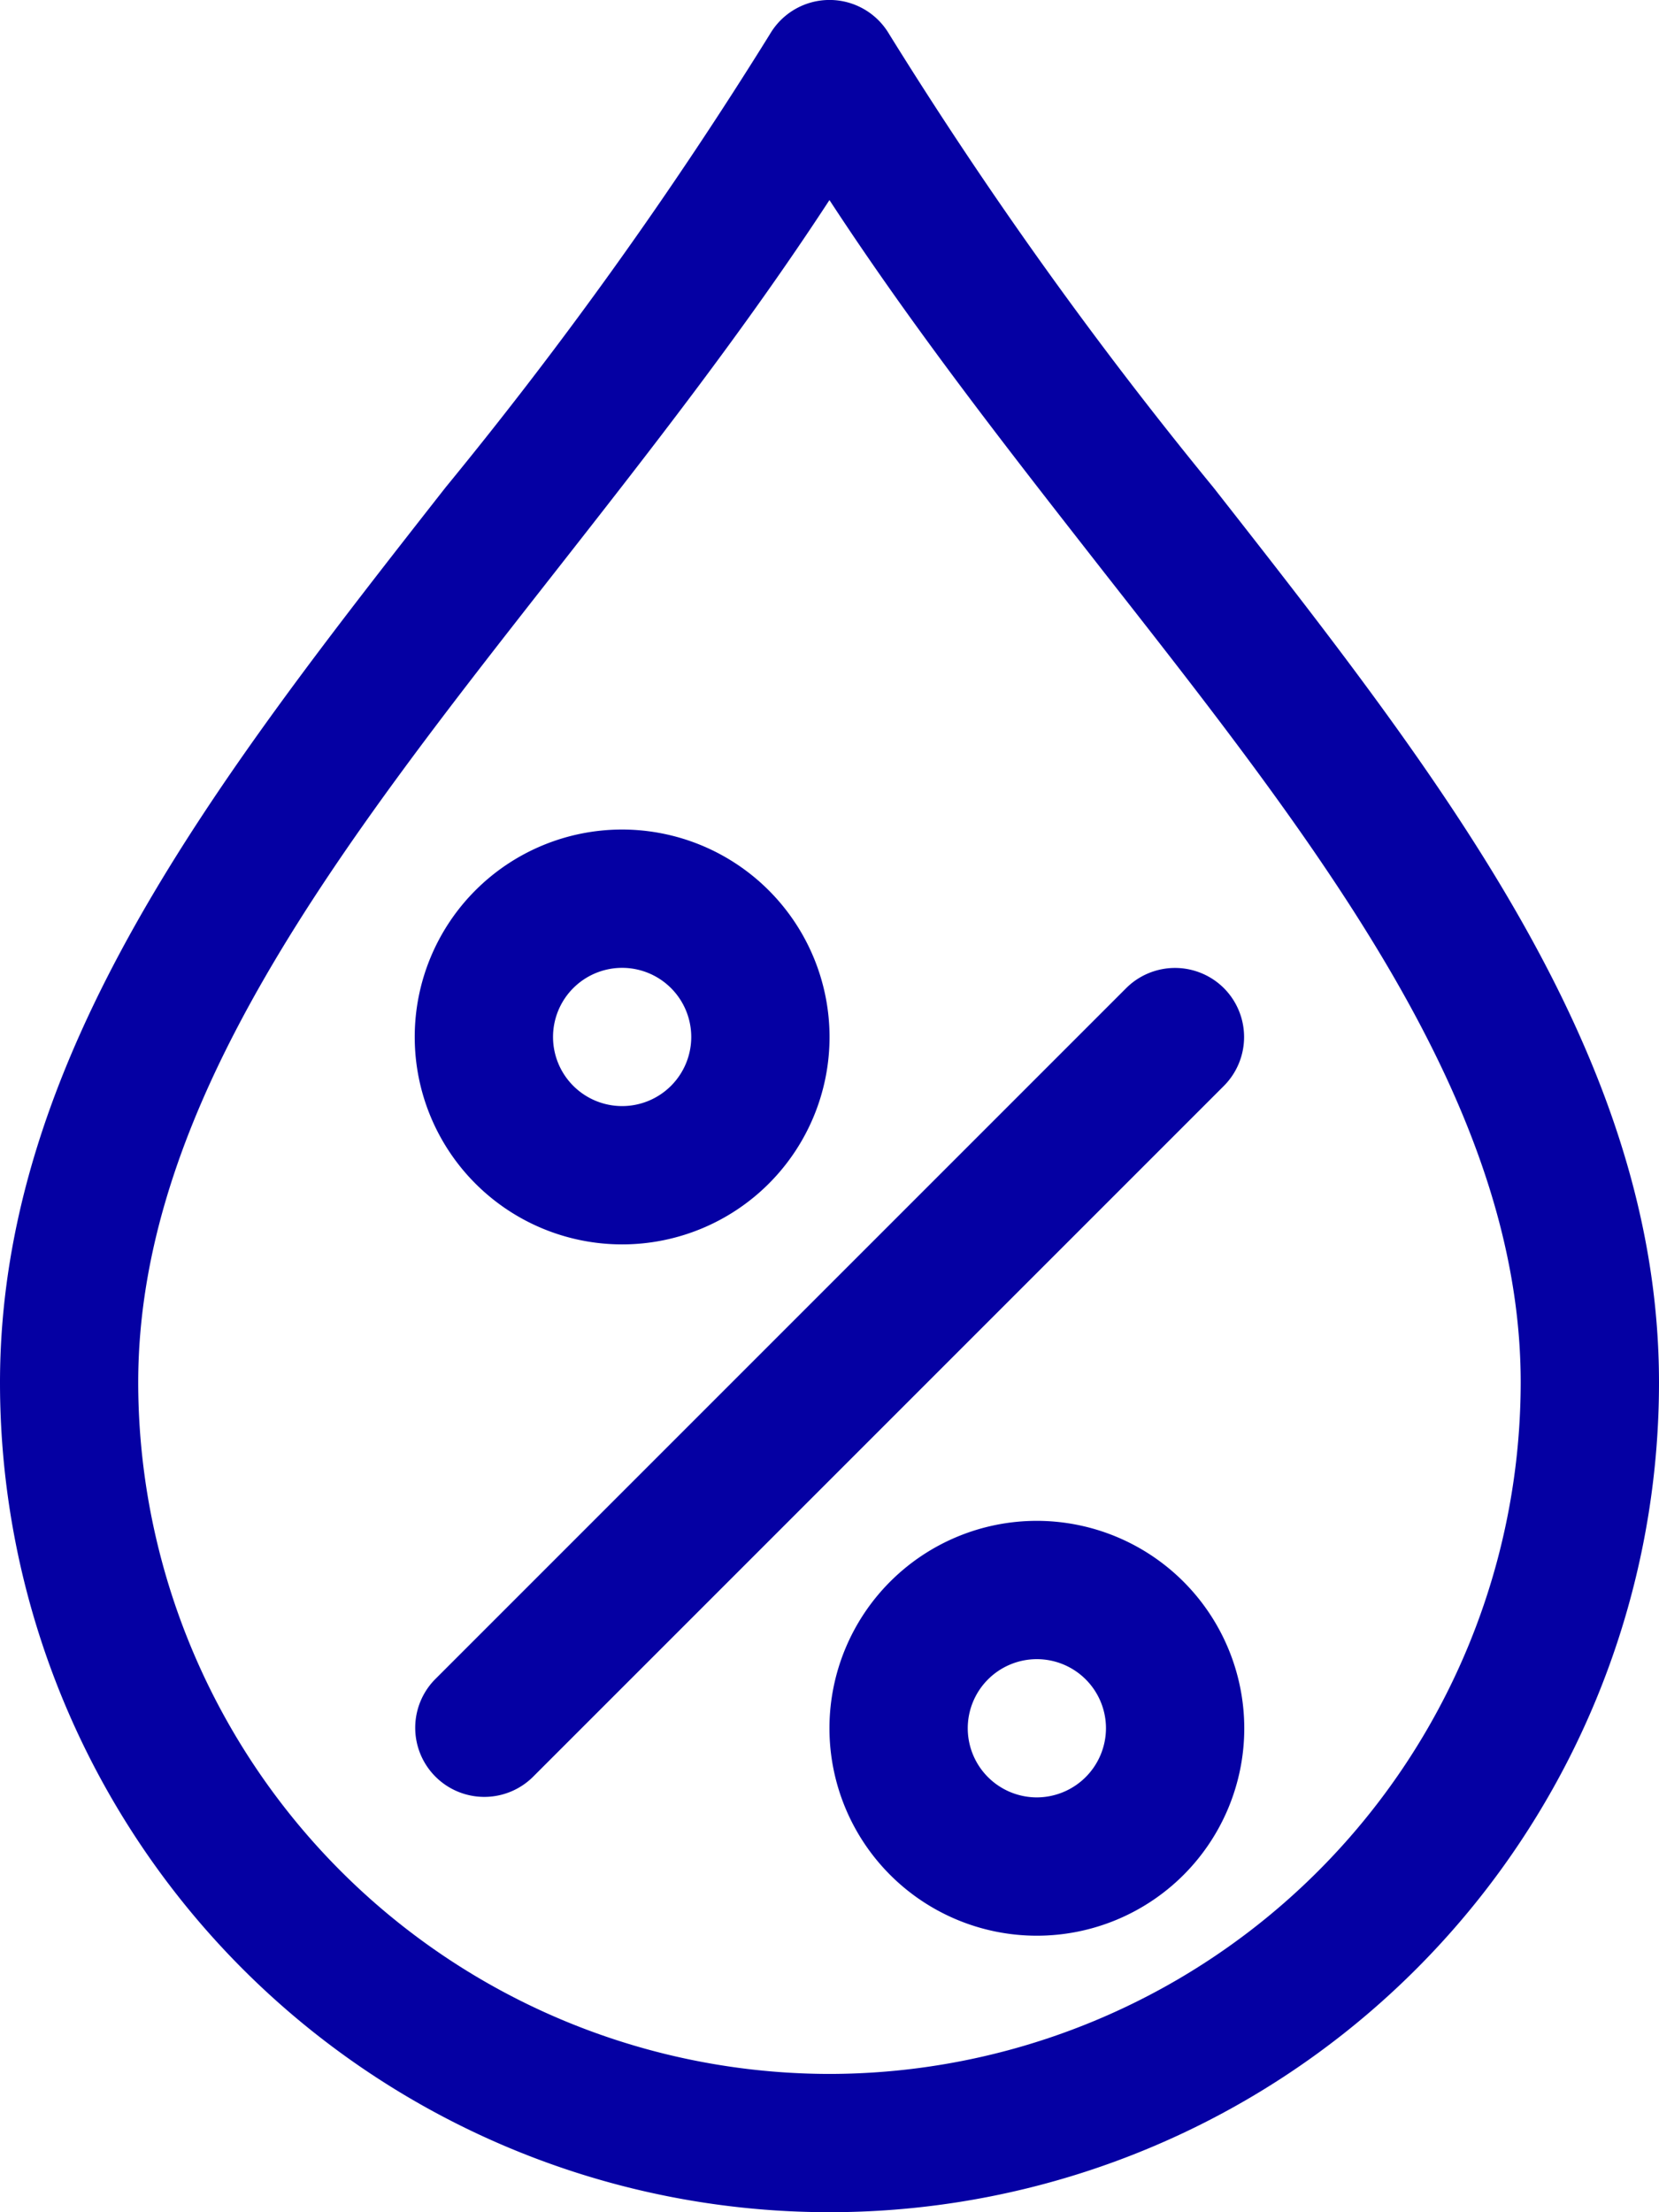
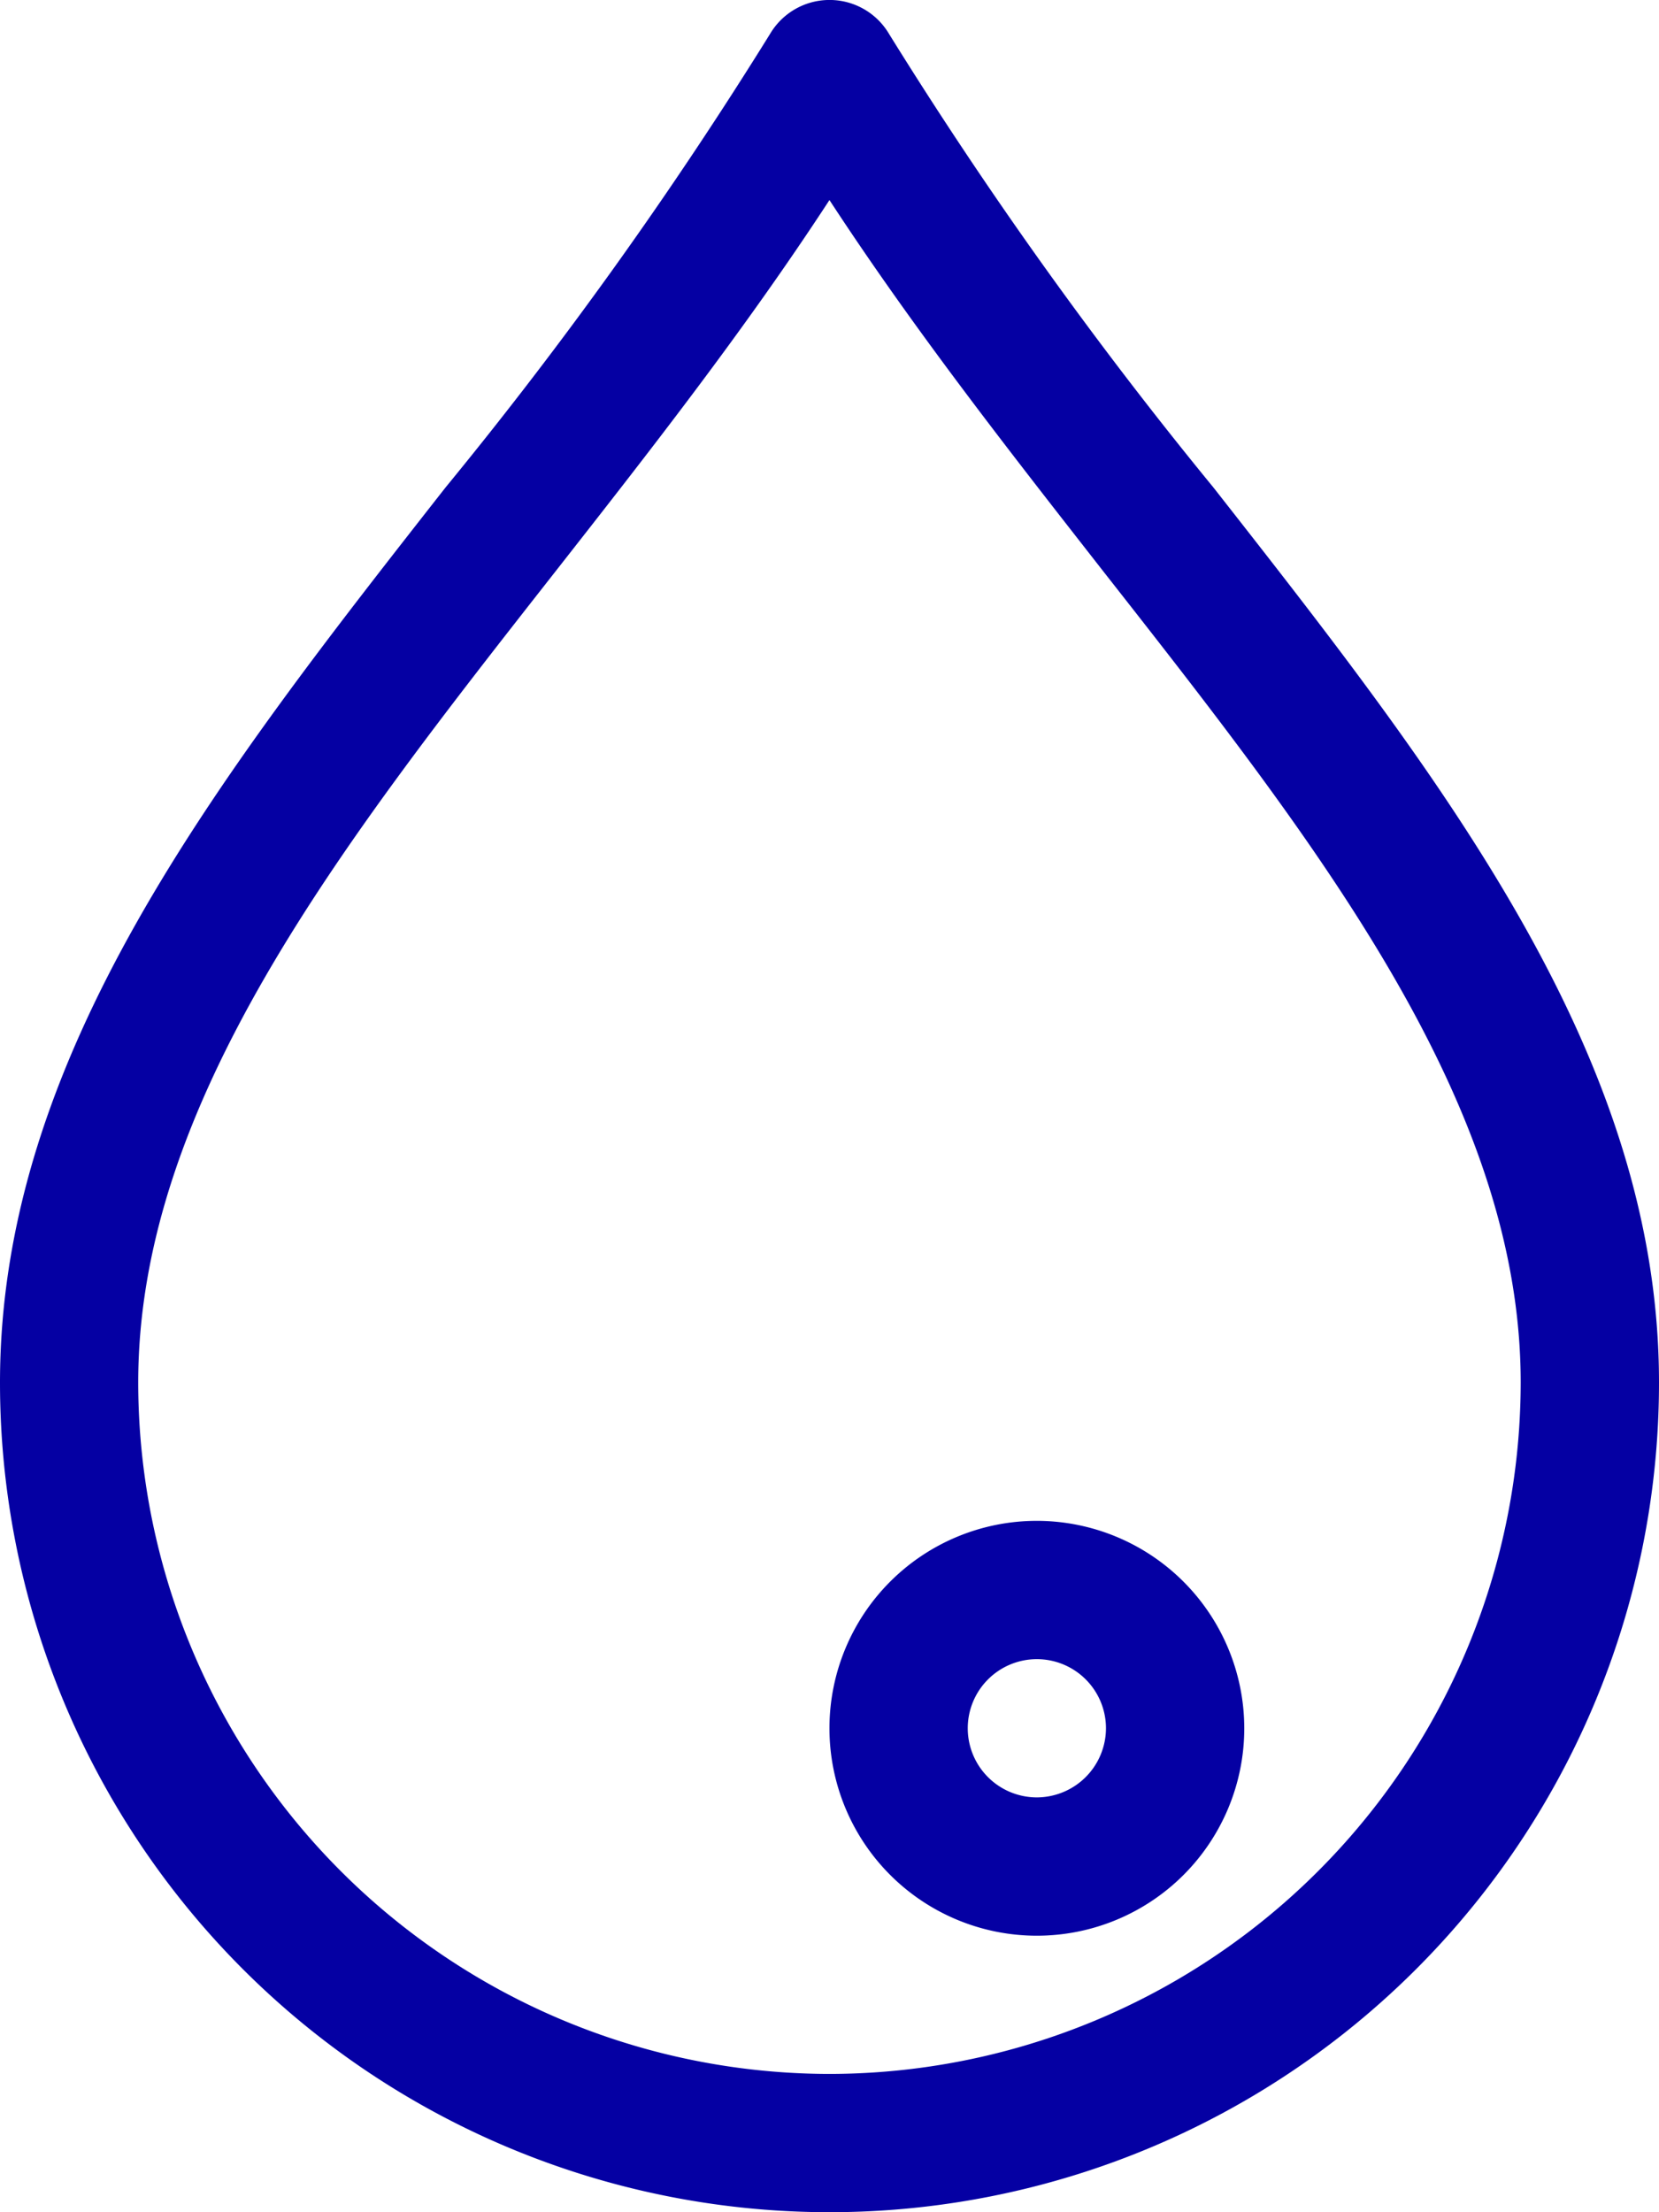
<svg xmlns="http://www.w3.org/2000/svg" width="17.333" height="23.11" viewBox="0 0 17.333 23.11">
  <defs>
    <style>.a{fill:#0500a3;}</style>
  </defs>
  <g transform="translate(0)">
    <path class="a" d="M76.678,5.093A44.3,44.3,0,0,1,73.289.355a.722.722,0,0,0-1.244,0,44.277,44.277,0,0,1-3.389,4.736C66.262,8.145,64,11.029,64,14.444a8.666,8.666,0,1,0,17.333,0C81.333,11.031,79.072,8.146,76.678,5.093ZM72.666,21.666a7.23,7.23,0,0,1-7.222-7.222c0-2.916,2.112-5.609,4.349-8.461.976-1.245,1.979-2.523,2.873-3.893.894,1.369,1.9,2.649,2.873,3.894,2.237,2.851,4.349,5.545,4.349,8.46A7.23,7.23,0,0,1,72.666,21.666Z" transform="translate(-64)" />
  </g>
  <g transform="translate(4.333 8.666)">
    <g transform="translate(0)">
-       <path class="a" d="M162.167,192a2.167,2.167,0,1,0,2.167,2.167A2.169,2.169,0,0,0,162.167,192Zm0,2.889a.722.722,0,1,1,.722-.722A.722.722,0,0,1,162.167,194.889Z" transform="translate(-160 -192)" />
-     </g>
+       </g>
  </g>
  <g transform="translate(8.666 15.888)">
    <g transform="translate(0)">
      <path class="a" d="M258.167,352a2.167,2.167,0,1,0,2.167,2.167A2.169,2.169,0,0,0,258.167,352Zm0,2.889a.722.722,0,1,1,.722-.722A.724.724,0,0,1,258.167,354.889Z" transform="translate(-256 -352)" />
    </g>
  </g>
  <g transform="translate(4.333 10.112)">
    <g transform="translate(0)">
-       <path class="a" d="M168.446,224.235a.723.723,0,0,0-1.021,0l-7.222,7.222a.722.722,0,0,0,1.021,1.021l7.222-7.222A.723.723,0,0,0,168.446,224.235Z" transform="translate(-159.992 -224.024)" />
-     </g>
+       </g>
  </g>
</svg>